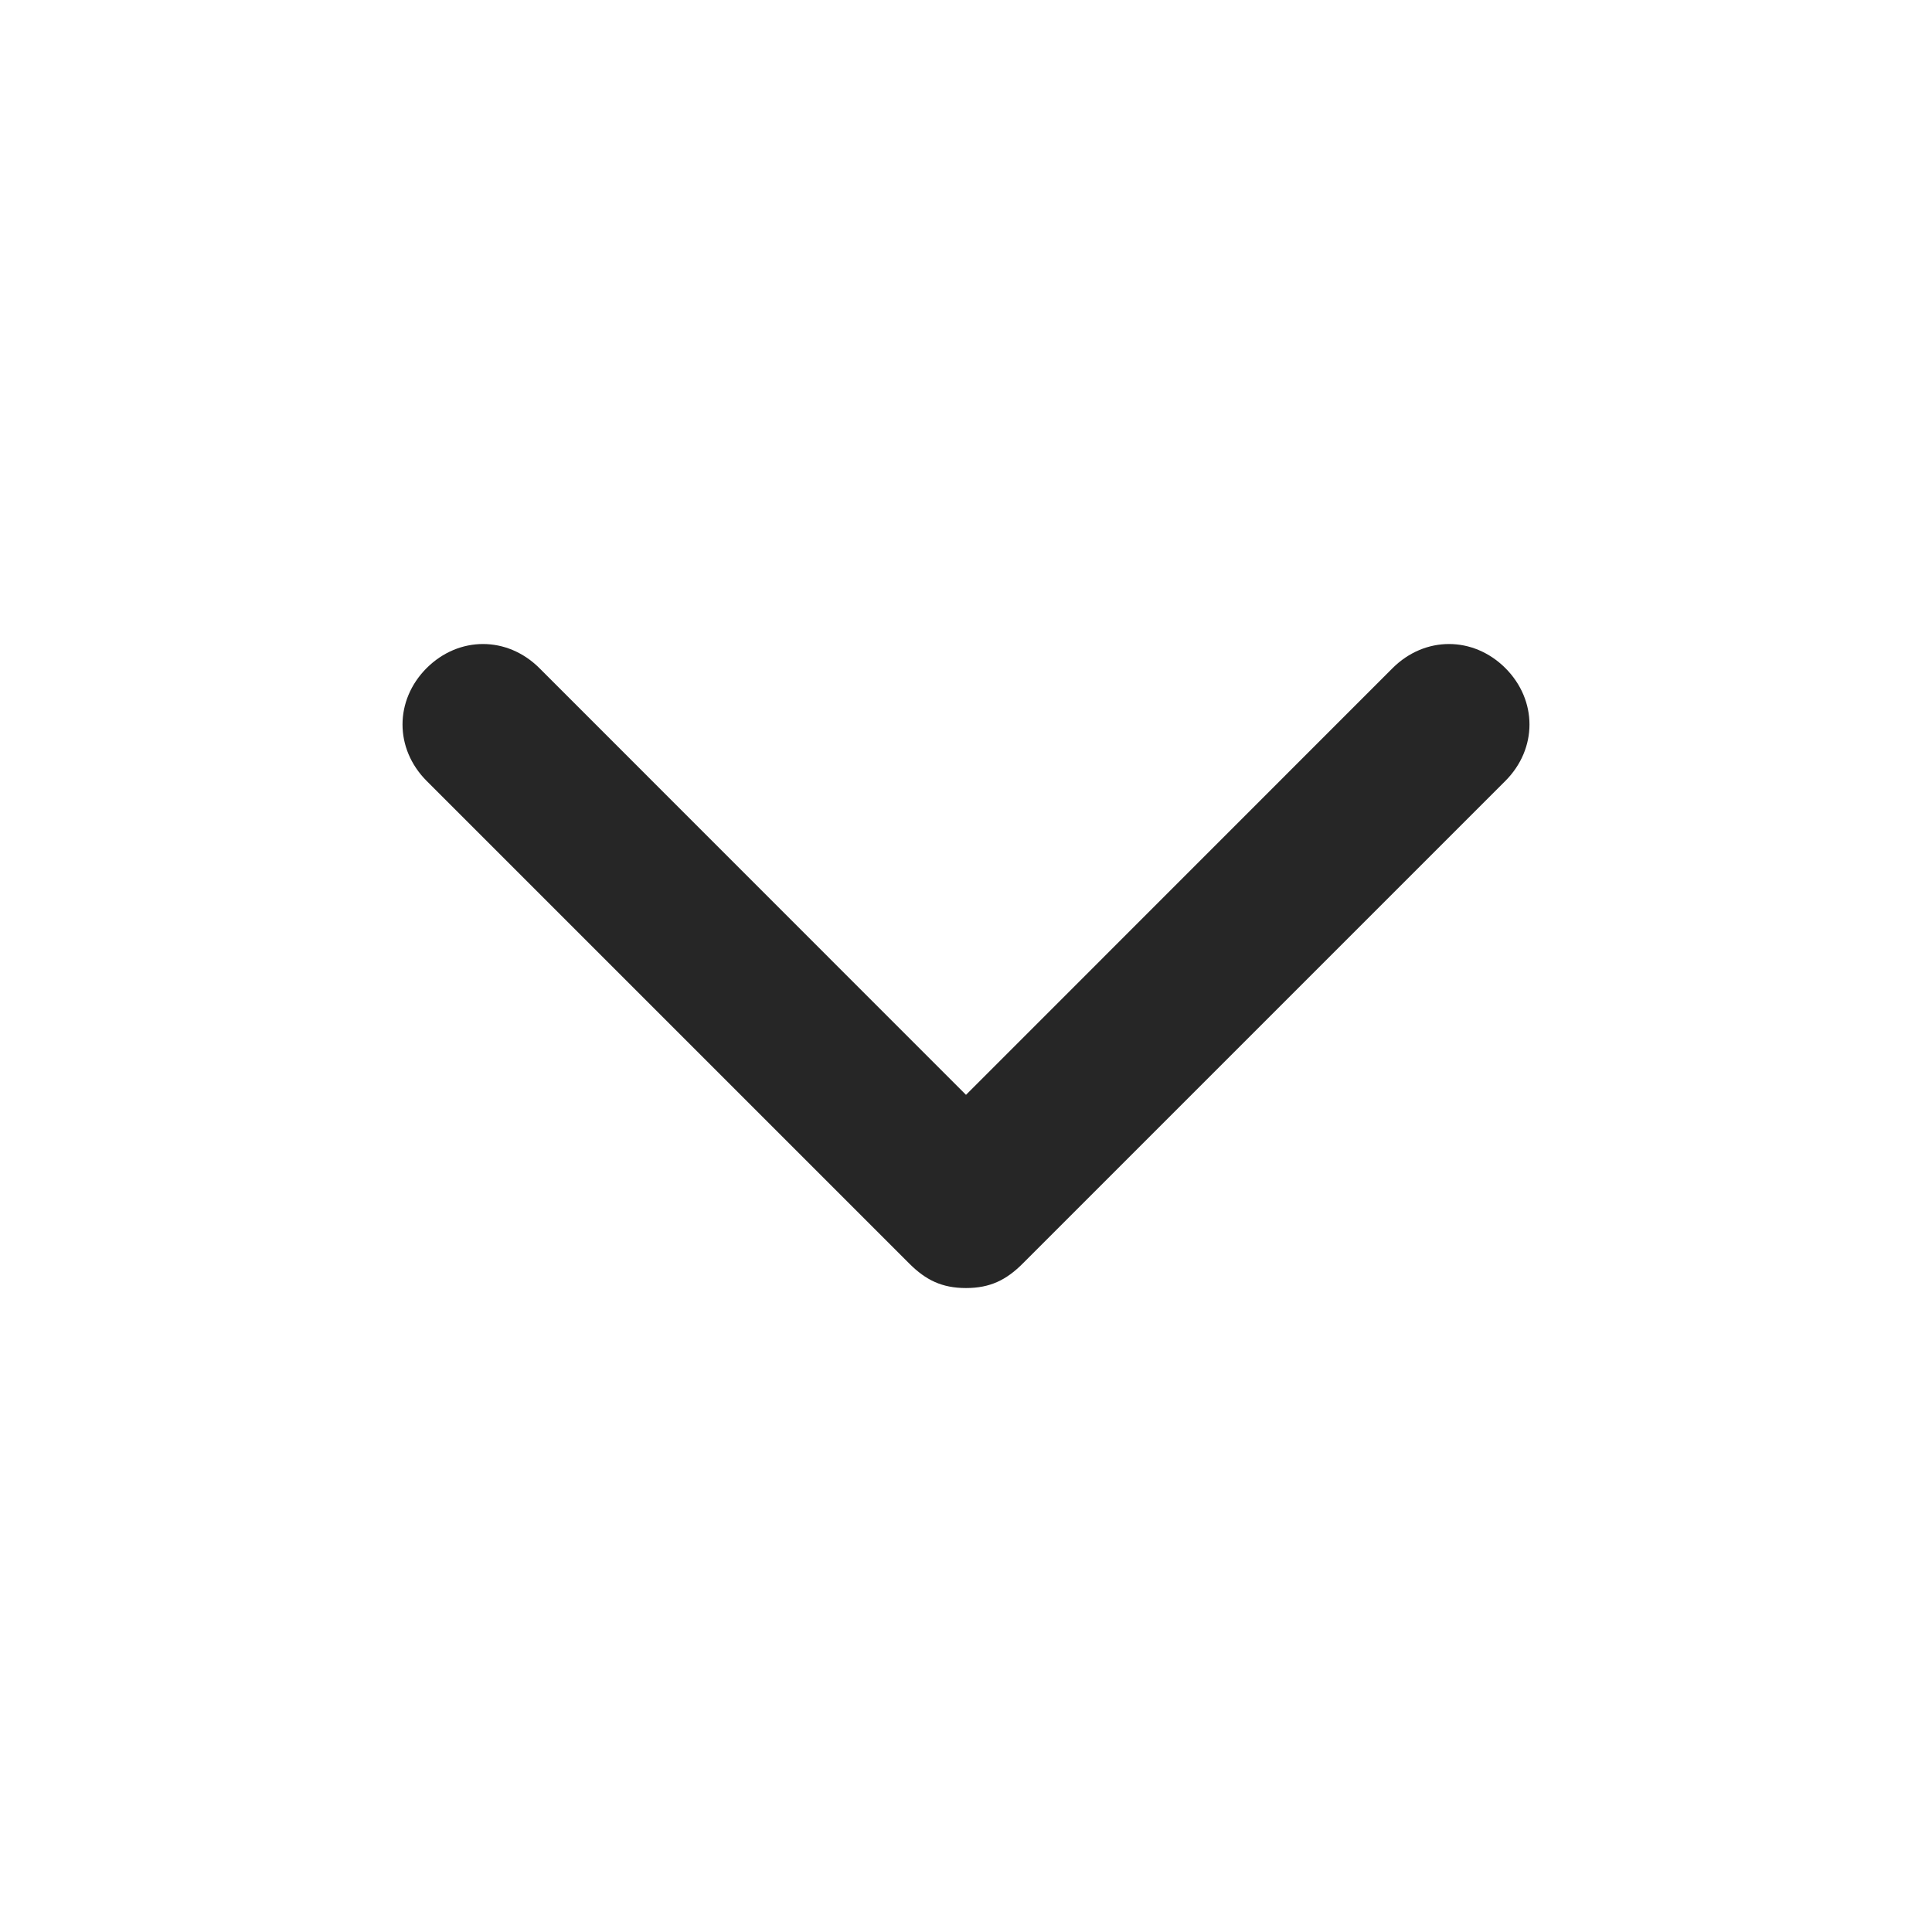
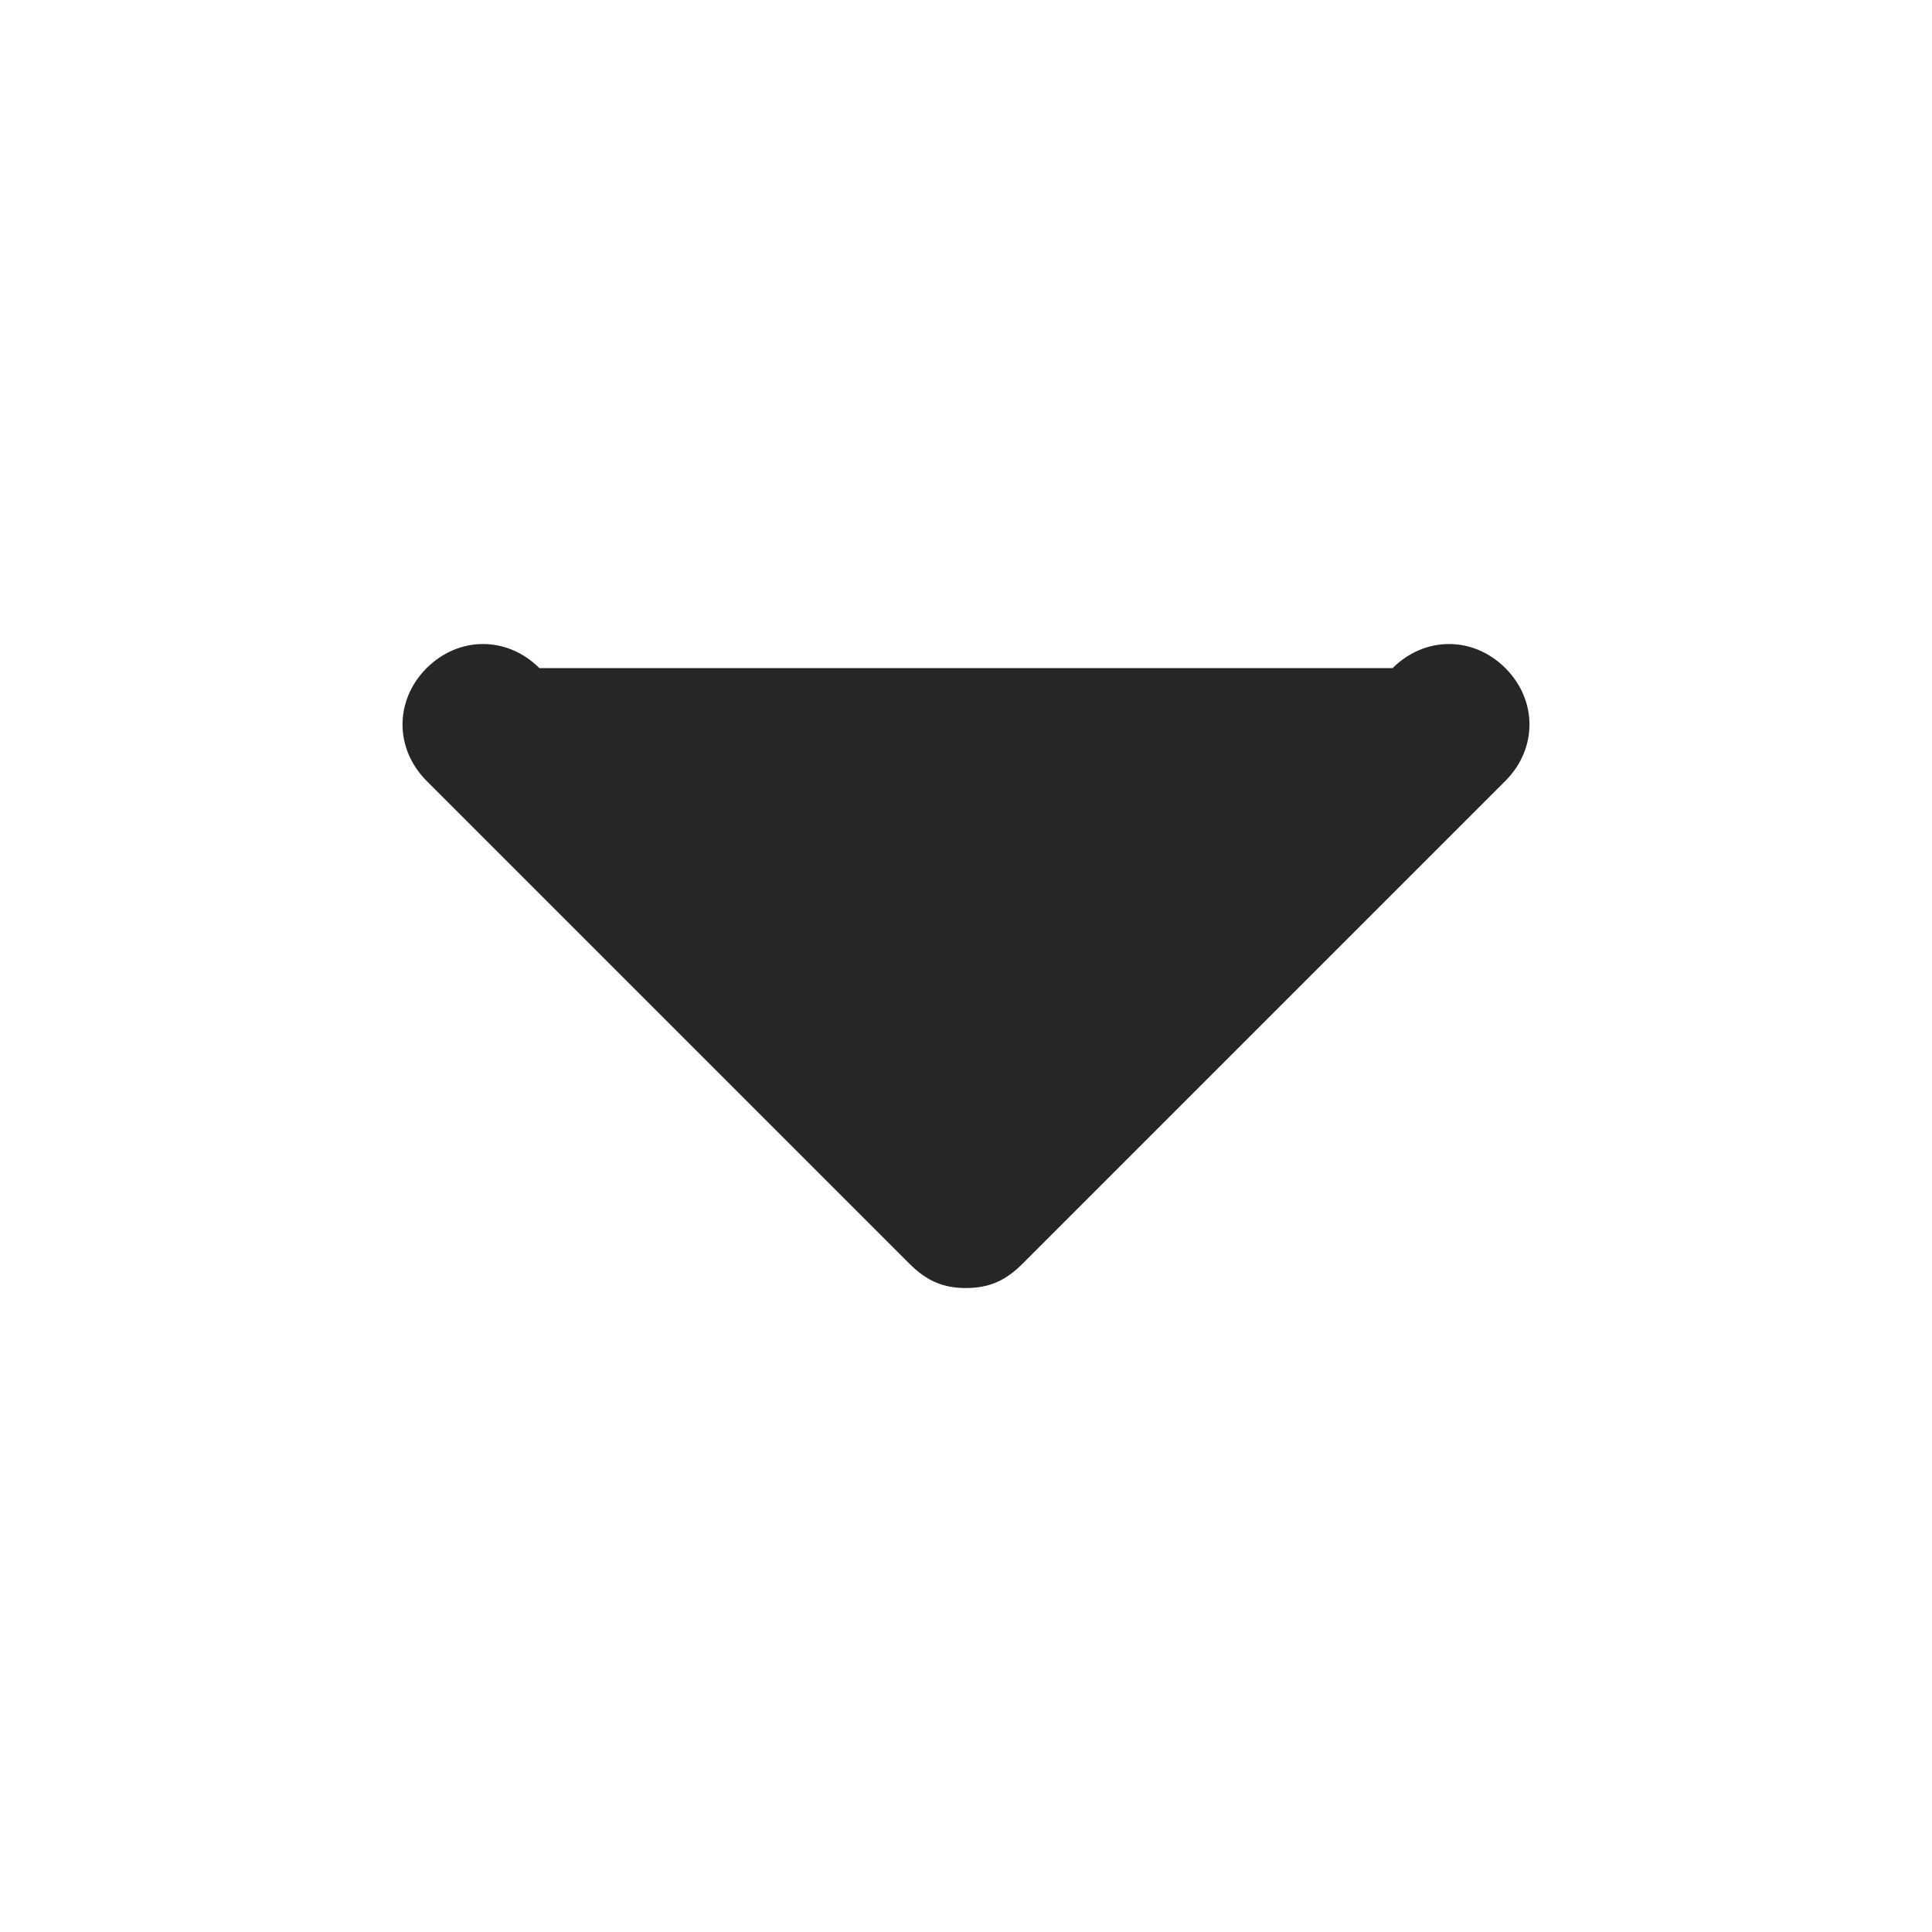
<svg xmlns="http://www.w3.org/2000/svg" width="16" height="16" viewBox="0 0 16 16" fill="none">
-   <path d="M3.533 6.467L7.533 10.467C7.667 10.6 7.8 10.667 8 10.667C8.2 10.667 8.333 10.6 8.467 10.467L12.467 6.467C12.733 6.2 12.733 5.8 12.467 5.533C12.2 5.267 11.8 5.267 11.533 5.533L8 9.067L4.467 5.533C4.2 5.267 3.8 5.267 3.533 5.533C3.267 5.8 3.267 6.2 3.533 6.467Z" fill="#262626" />
+   <path d="M3.533 6.467L7.533 10.467C7.667 10.6 7.8 10.667 8 10.667C8.2 10.667 8.333 10.6 8.467 10.467L12.467 6.467C12.733 6.2 12.733 5.8 12.467 5.533C12.2 5.267 11.8 5.267 11.533 5.533L4.467 5.533C4.2 5.267 3.8 5.267 3.533 5.533C3.267 5.8 3.267 6.2 3.533 6.467Z" fill="#262626" />
</svg>